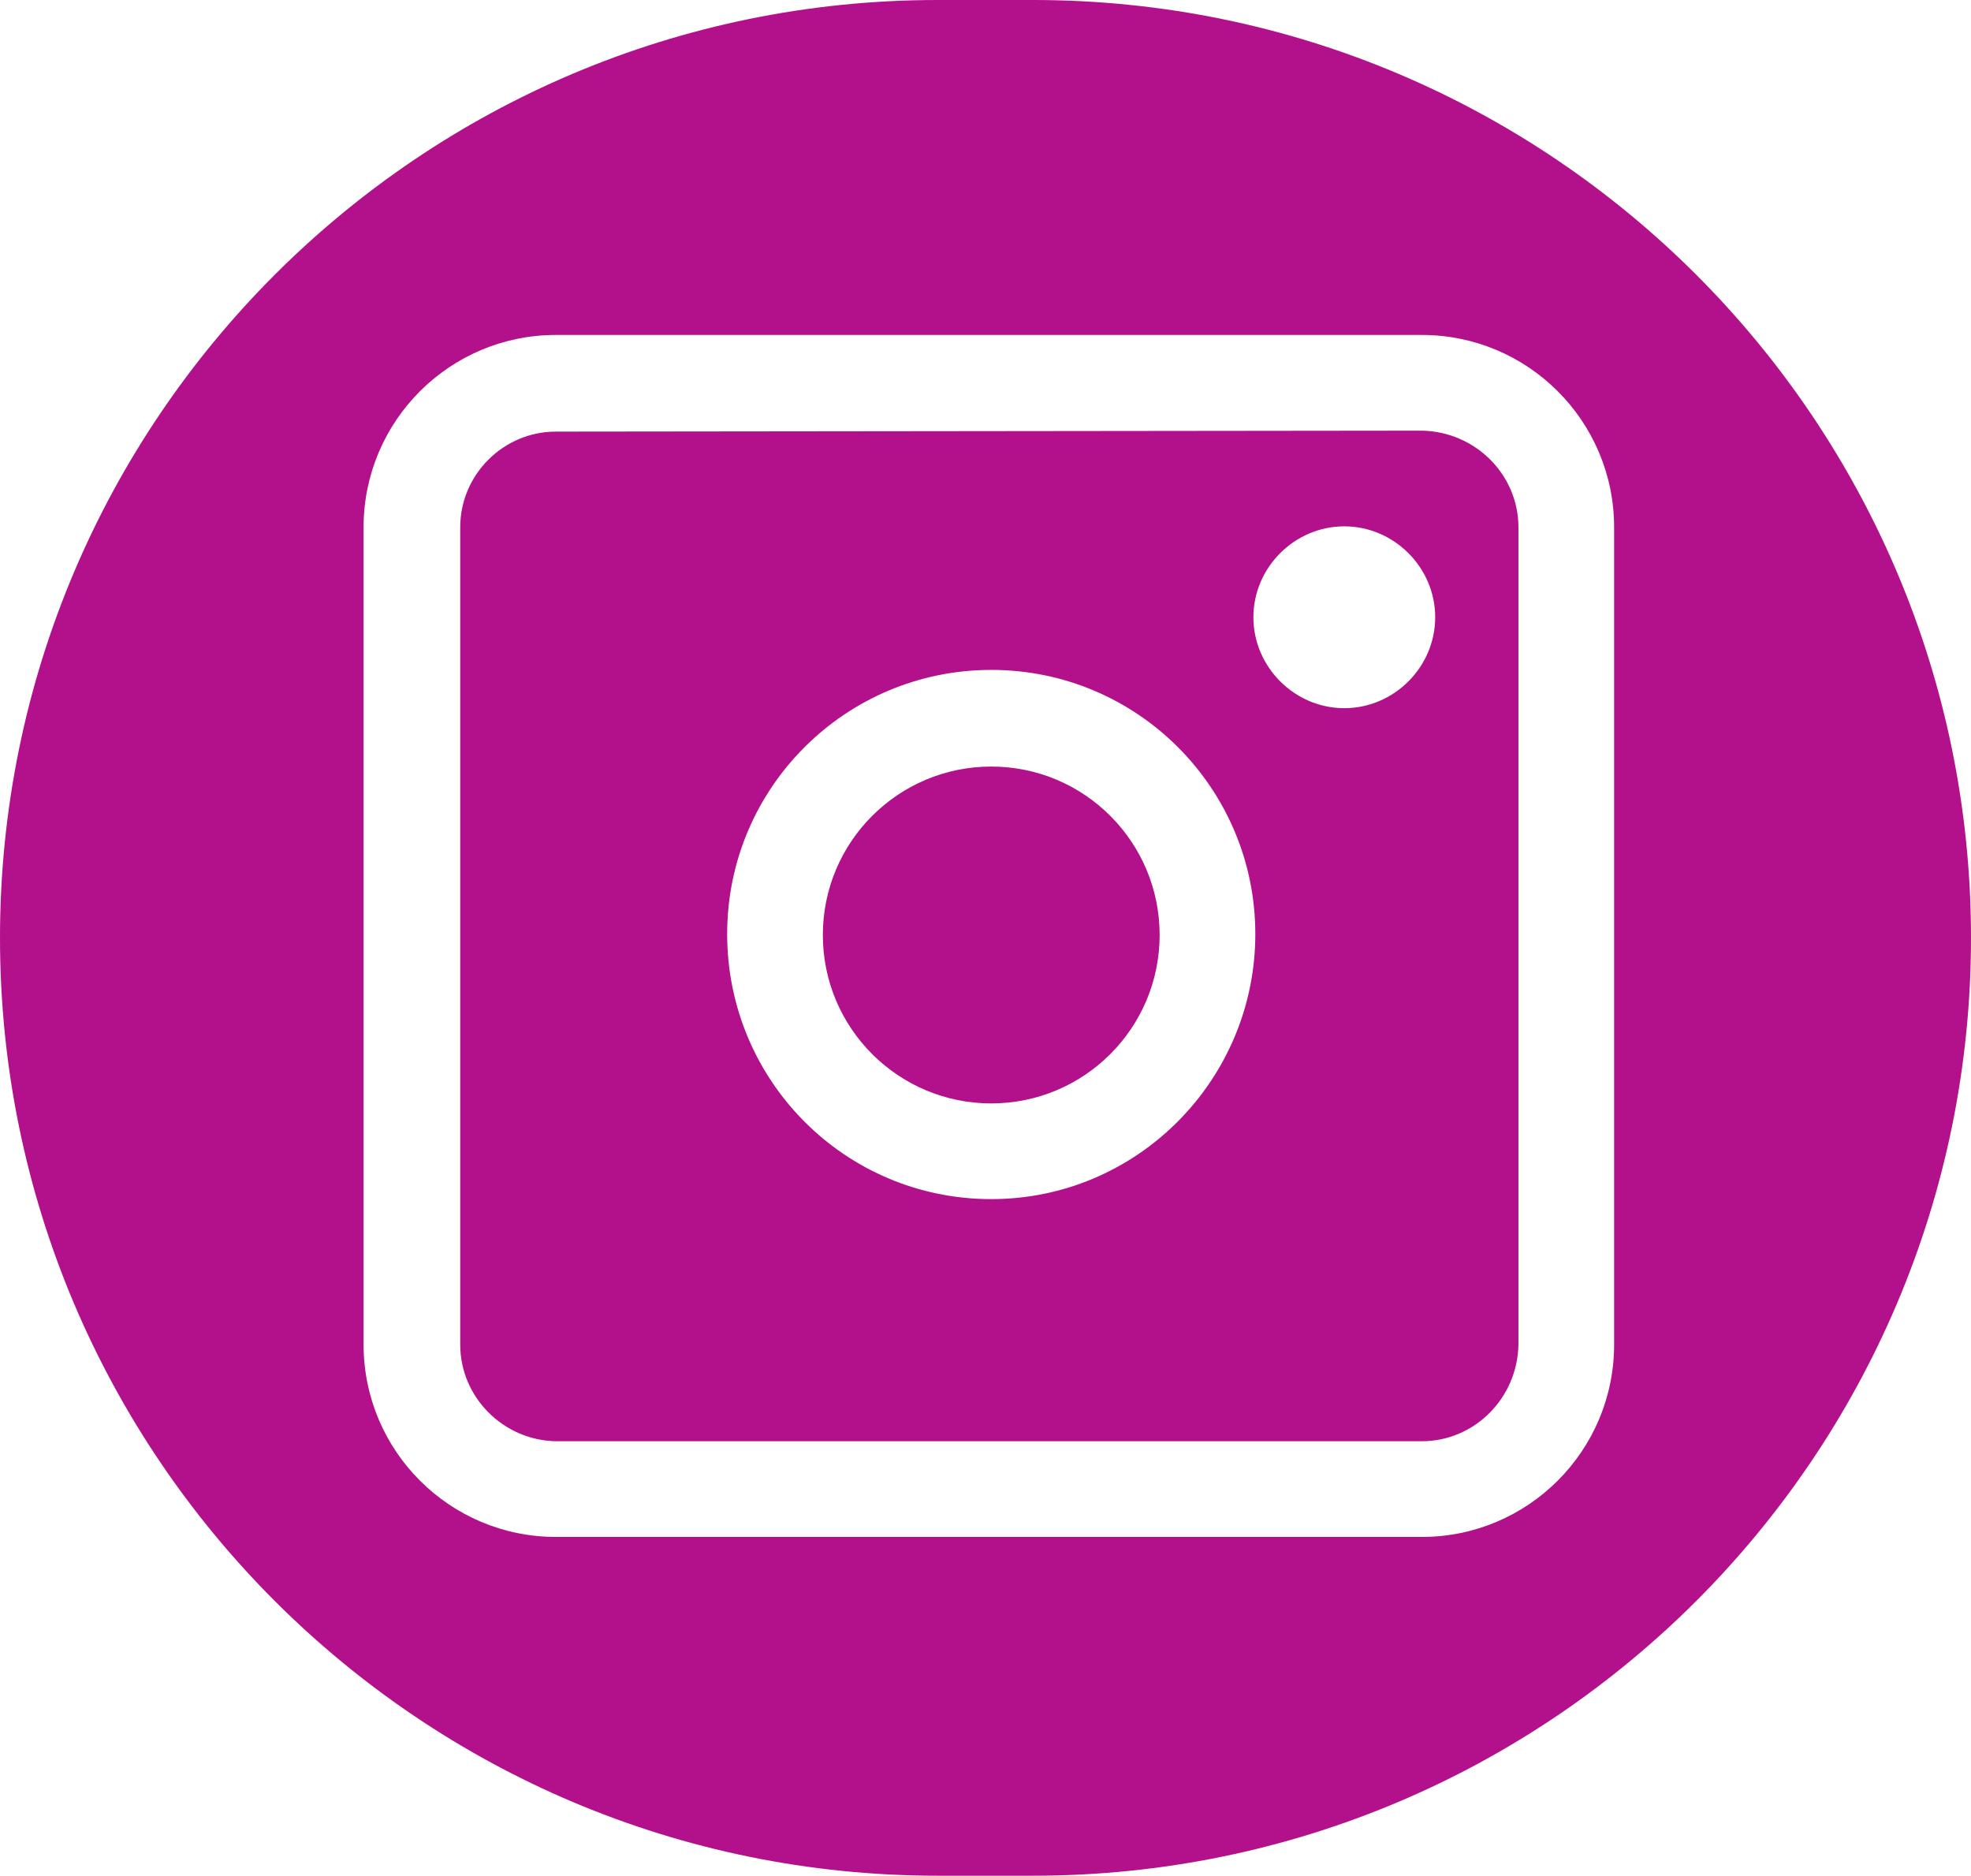
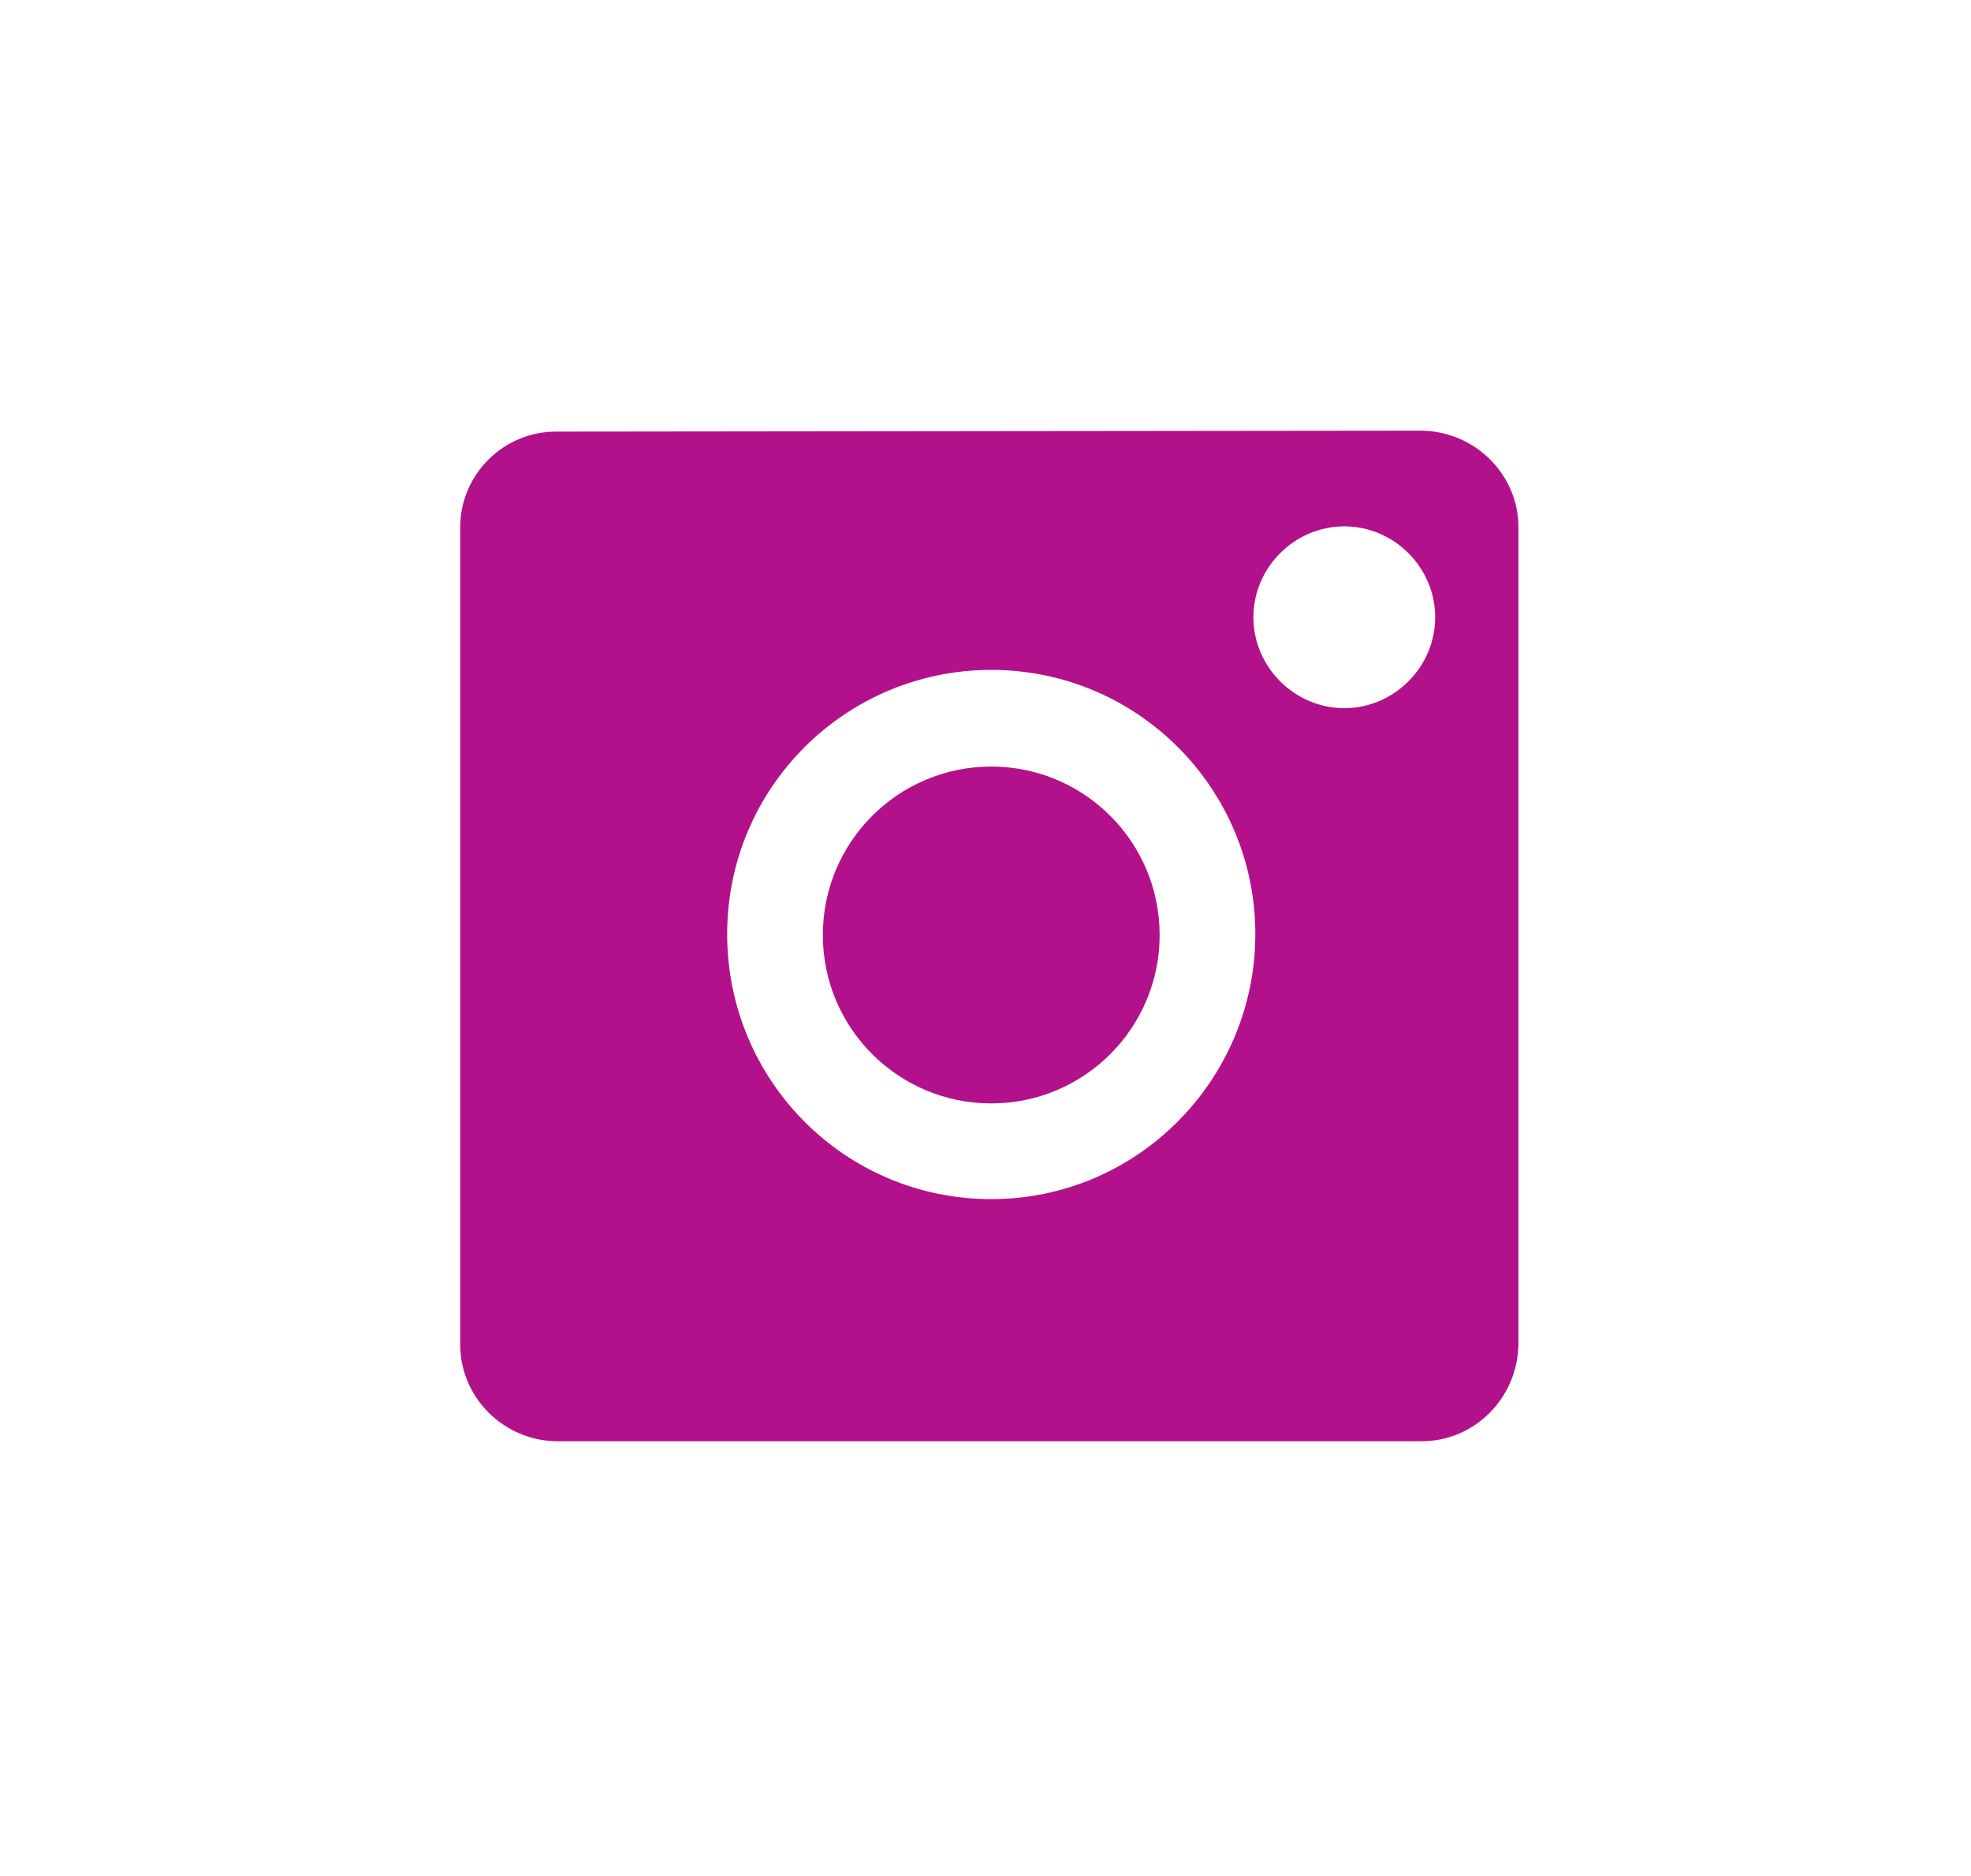
<svg xmlns="http://www.w3.org/2000/svg" version="1.1" id="Layer_1" x="0px" y="0px" viewBox="0 0 206 196" style="enable-background:new 0 0 206 196;" xml:space="preserve">
  <style type="text/css">
	.st0{fill:#B2118B;}
</style>
  <g>
    <path class="st0" d="M148.6,45l-90.5,0.1c-5.5,0-10,4.5-10,10v85.4c0,5.5,4.5,10,10,10.1h90.5c5.5,0,10-4.5,10.1-10.1V55.1   C158.7,49.6,154.2,45.1,148.6,45z M103.6,125.3c-15.3,0-27.6-12.4-27.6-27.7S88.4,70,103.6,70c15.3,0,27.6,12.4,27.6,27.6   S118.9,125.3,103.6,125.3z M140.5,74c-5.2,0-9.5-4.3-9.5-9.5s4.3-9.5,9.5-9.5s9.5,4.3,9.5,9.5S145.7,74,140.5,74z" />
    <ellipse class="st0" cx="103.6" cy="97.7" rx="17.6" ry="17.6" />
-     <path class="st0" d="M108,0H98C43.9,0,0,43.9,0,98s43.9,98,98,98h10c54.1,0,98-43.9,98-98S162.1,0,108,0z M168.7,140.5   c0,11.1-9,20.1-20.1,20.1H58.1c-11.1,0-20.1-9-20.1-20.1V55.1C38,44,47,35,58.1,35h90.5c11.1,0,20.1,9,20.1,20.1L168.7,140.5   L168.7,140.5z" />
  </g>
</svg>